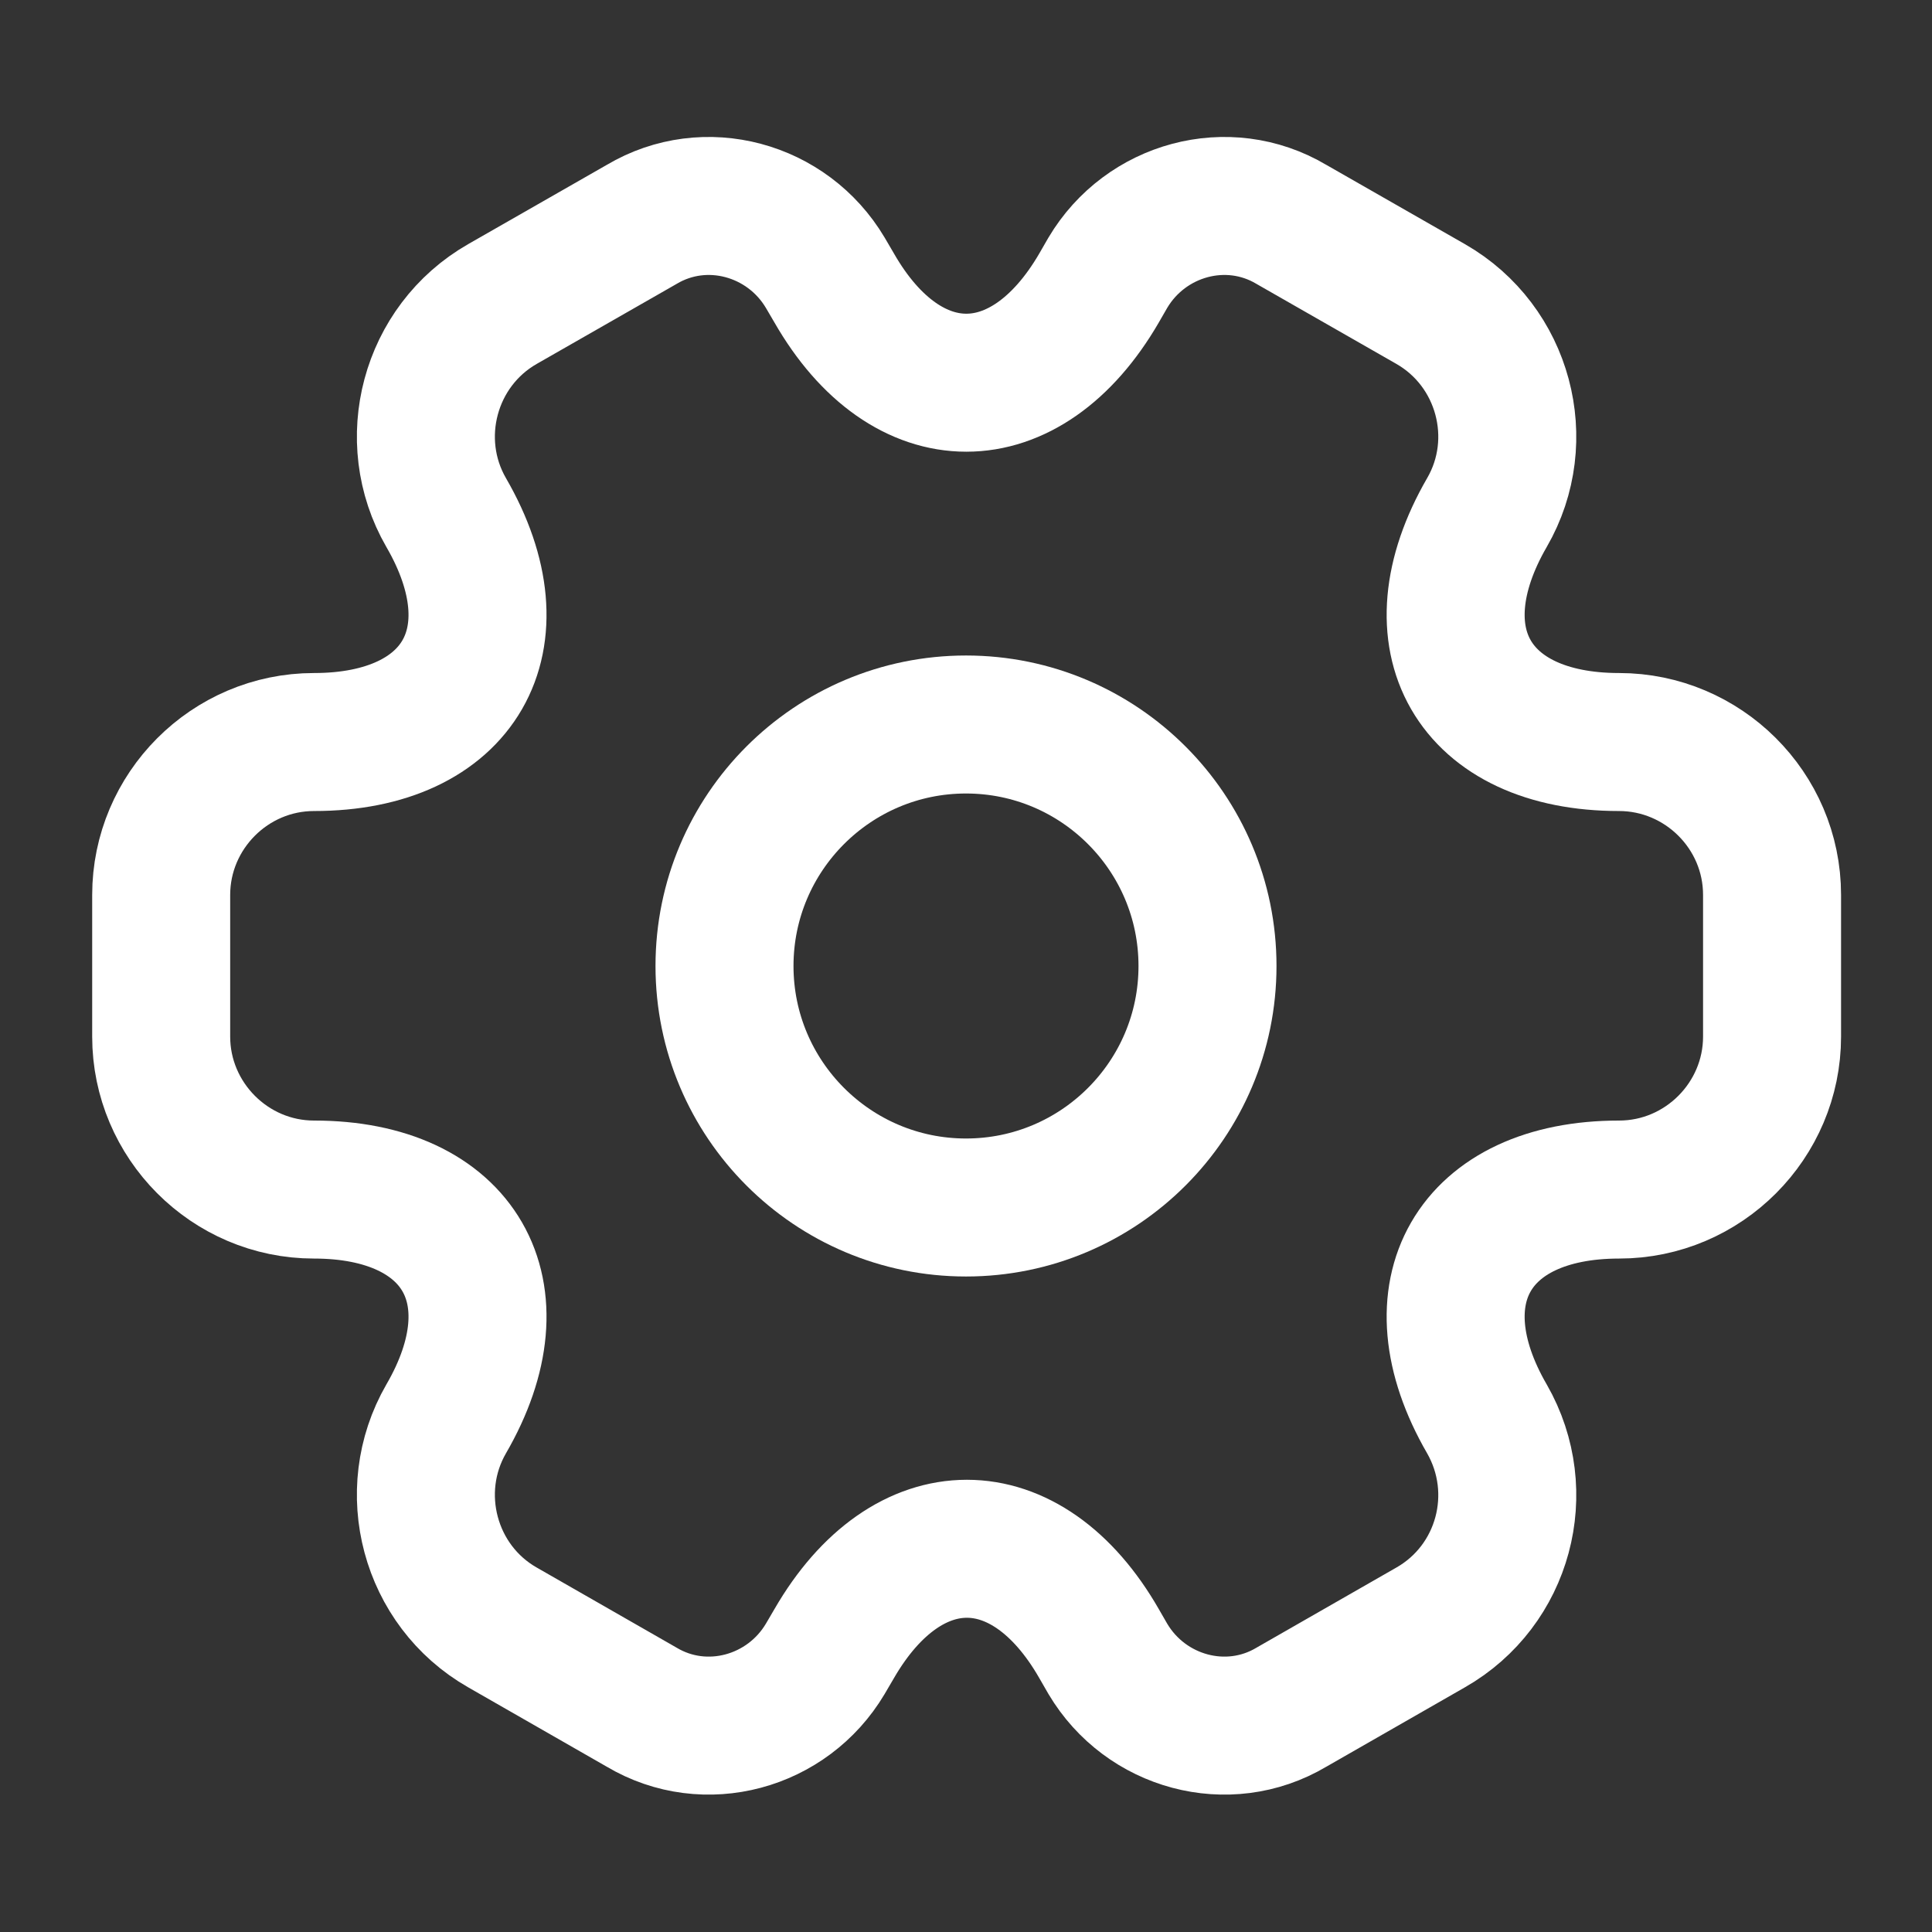
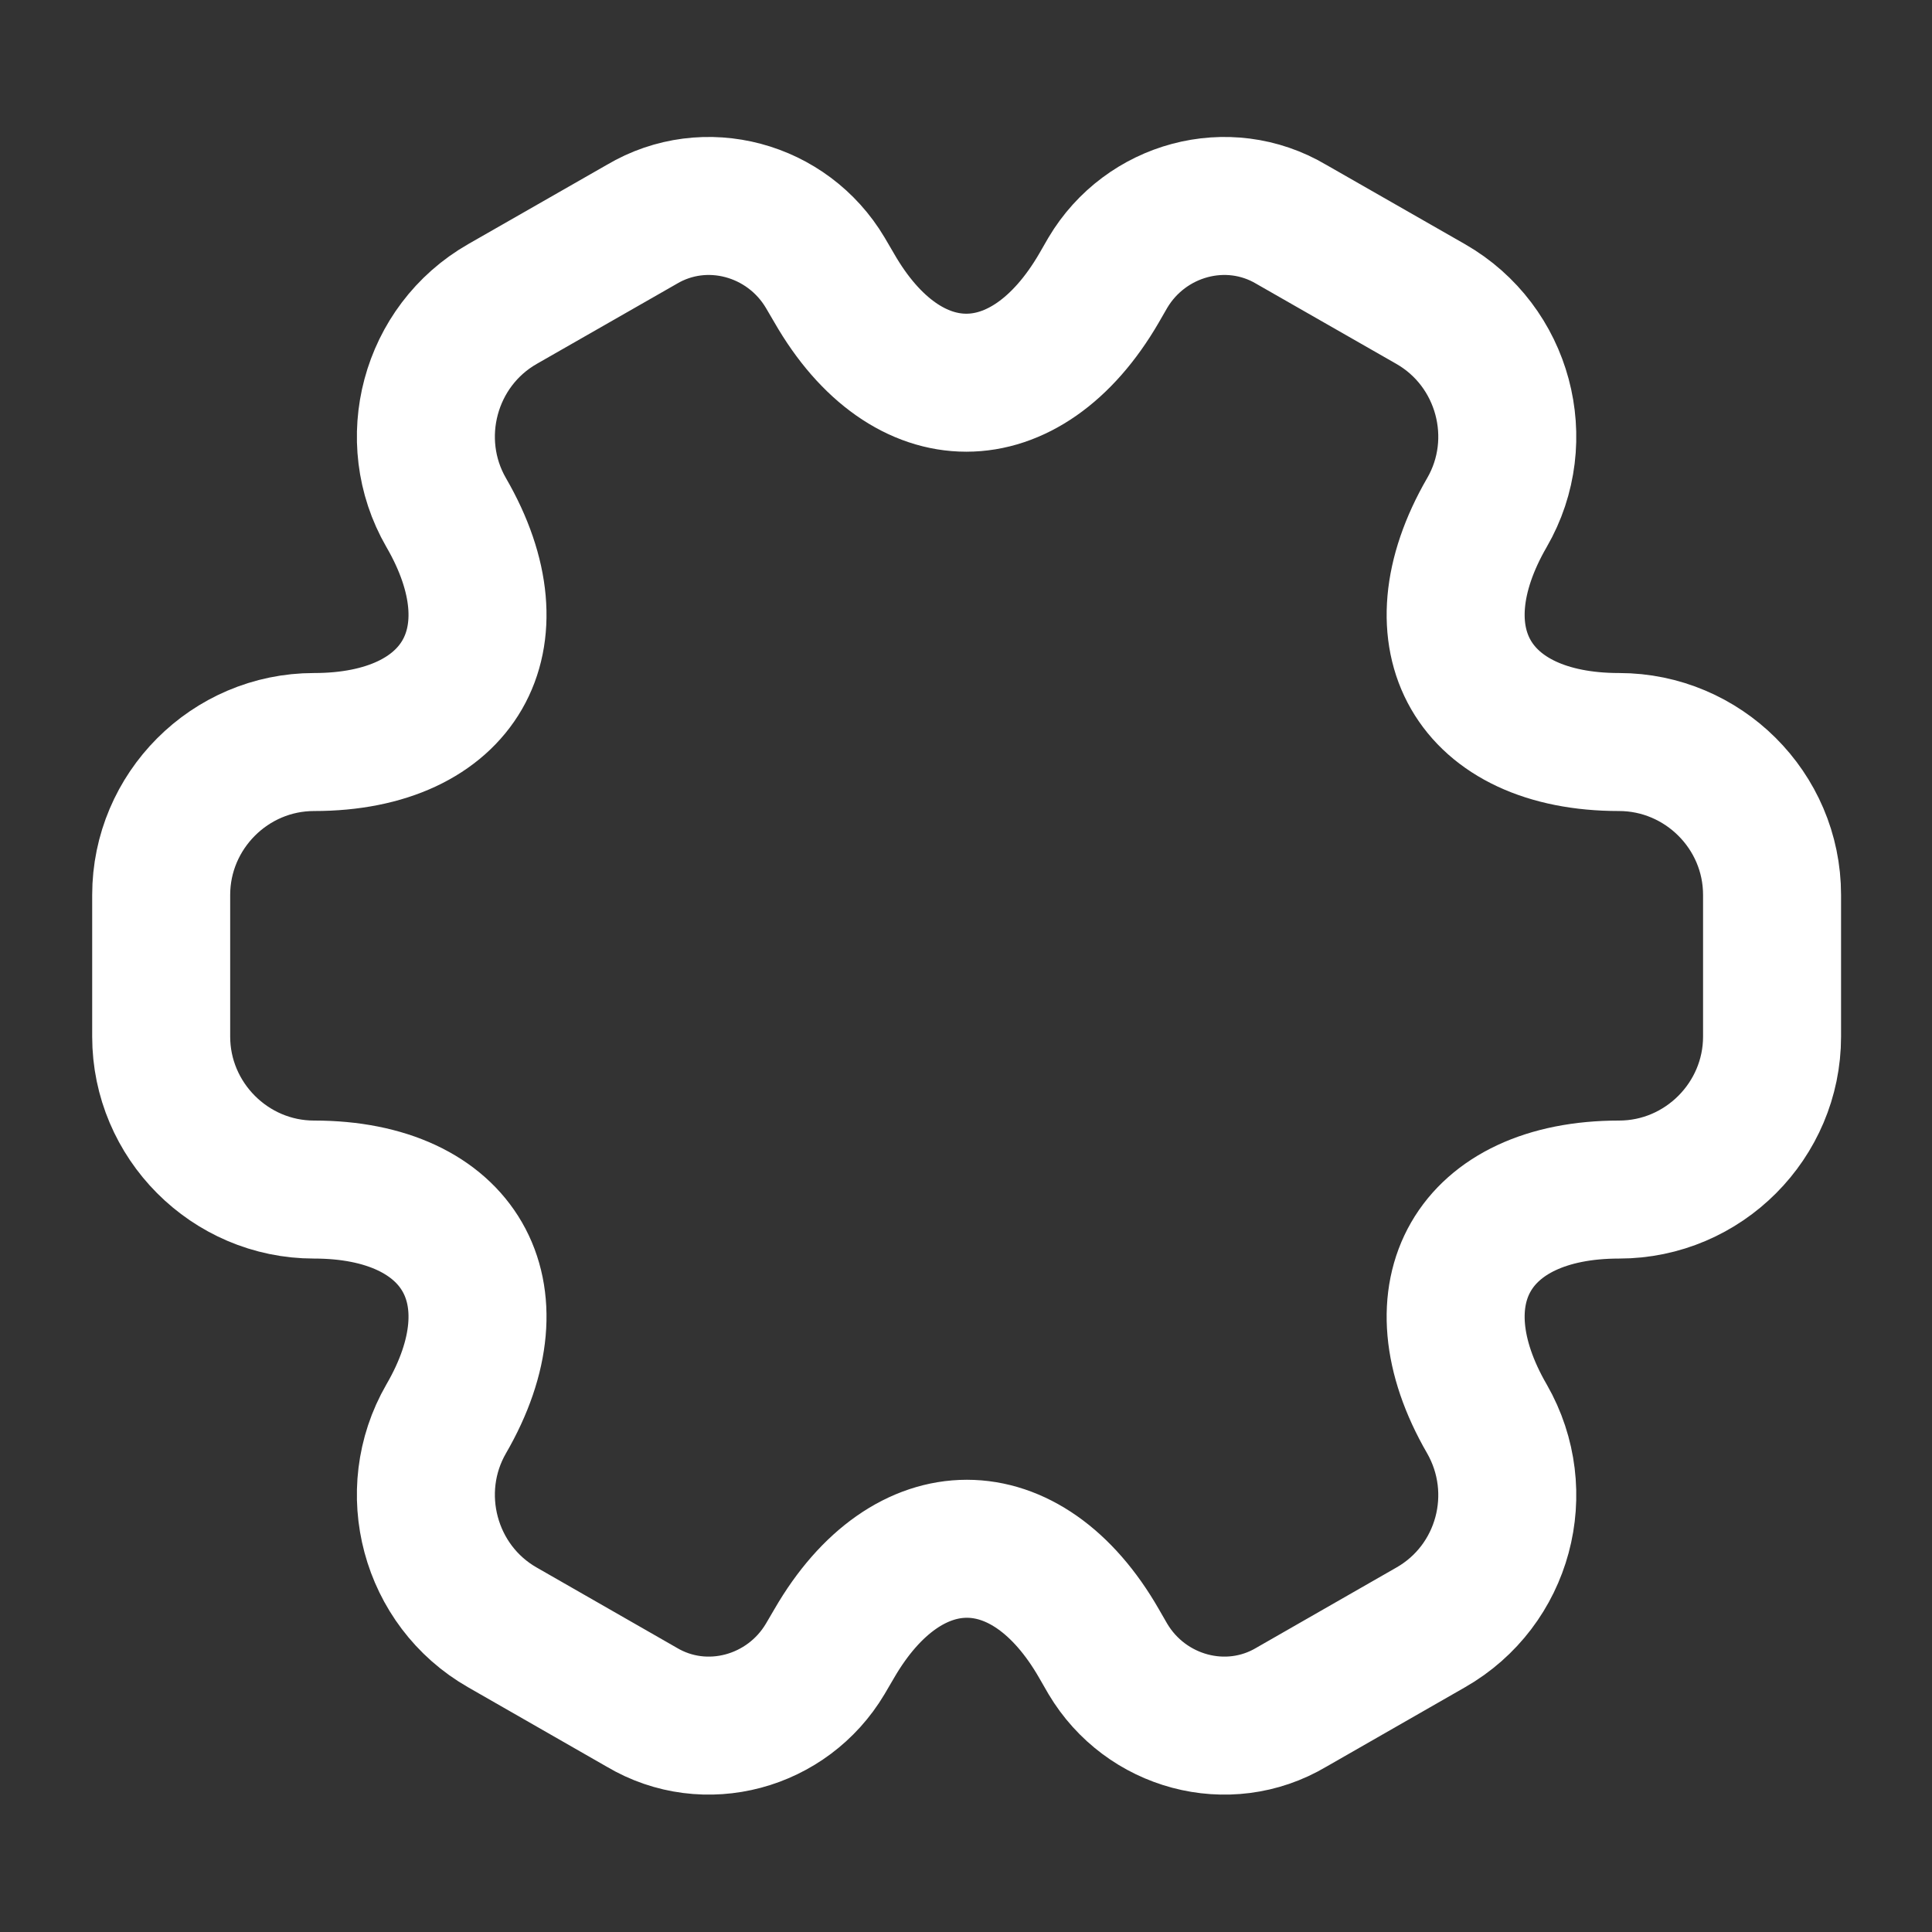
<svg xmlns="http://www.w3.org/2000/svg" width="14" height="14" viewBox="0 0 14 14" fill="none">
  <rect x="0" y="0" width="14" height="14" fill="#333333" stroke="none" />
  <g id="vuesax/linear/setting-2">
    <g id="setting-2">
-       <path id="Vector" d="M7 8.75C7.966 8.75 8.75 7.966 8.75 7C8.75 6.034 7.966 5.25 7 5.25C6.034 5.25 5.25 6.034 5.25 7C5.25 7.966 6.034 8.75 7 8.75Z" stroke="white" strokeWidth="1.25" stroke-miterlimit="10" stroke-linecap="round" stroke-linejoin="round" />
      <path id="Vector_2" d="M1.168 7.512V6.485C1.168 5.878 1.664 5.377 2.276 5.377C3.332 5.377 3.764 4.63 3.233 3.714C2.93 3.189 3.11 2.507 3.641 2.203L4.65 1.626C5.111 1.352 5.706 1.515 5.98 1.976L6.045 2.087C6.57 3.002 7.433 3.002 7.964 2.087L8.028 1.976C8.302 1.515 8.897 1.352 9.358 1.626L10.367 2.203C10.898 2.507 11.079 3.189 10.775 3.714C10.245 4.63 10.676 5.377 11.732 5.377C12.339 5.377 12.841 5.872 12.841 6.485V7.512C12.841 8.118 12.345 8.62 11.732 8.62C10.676 8.62 10.245 9.367 10.775 10.282C11.079 10.813 10.898 11.49 10.367 11.793L9.358 12.371C8.897 12.645 8.302 12.482 8.028 12.021L7.964 11.91C7.439 10.994 6.575 10.994 6.045 11.91L5.98 12.021C5.706 12.482 5.111 12.645 4.65 12.371L3.641 11.793C3.11 11.49 2.93 10.807 3.233 10.282C3.764 9.367 3.332 8.62 2.276 8.62C1.664 8.62 1.168 8.118 1.168 7.512Z" stroke="white" strokeWidth="1.25" stroke-miterlimit="10" stroke-linecap="round" stroke-linejoin="round" />
    </g>
  </g>
</svg>